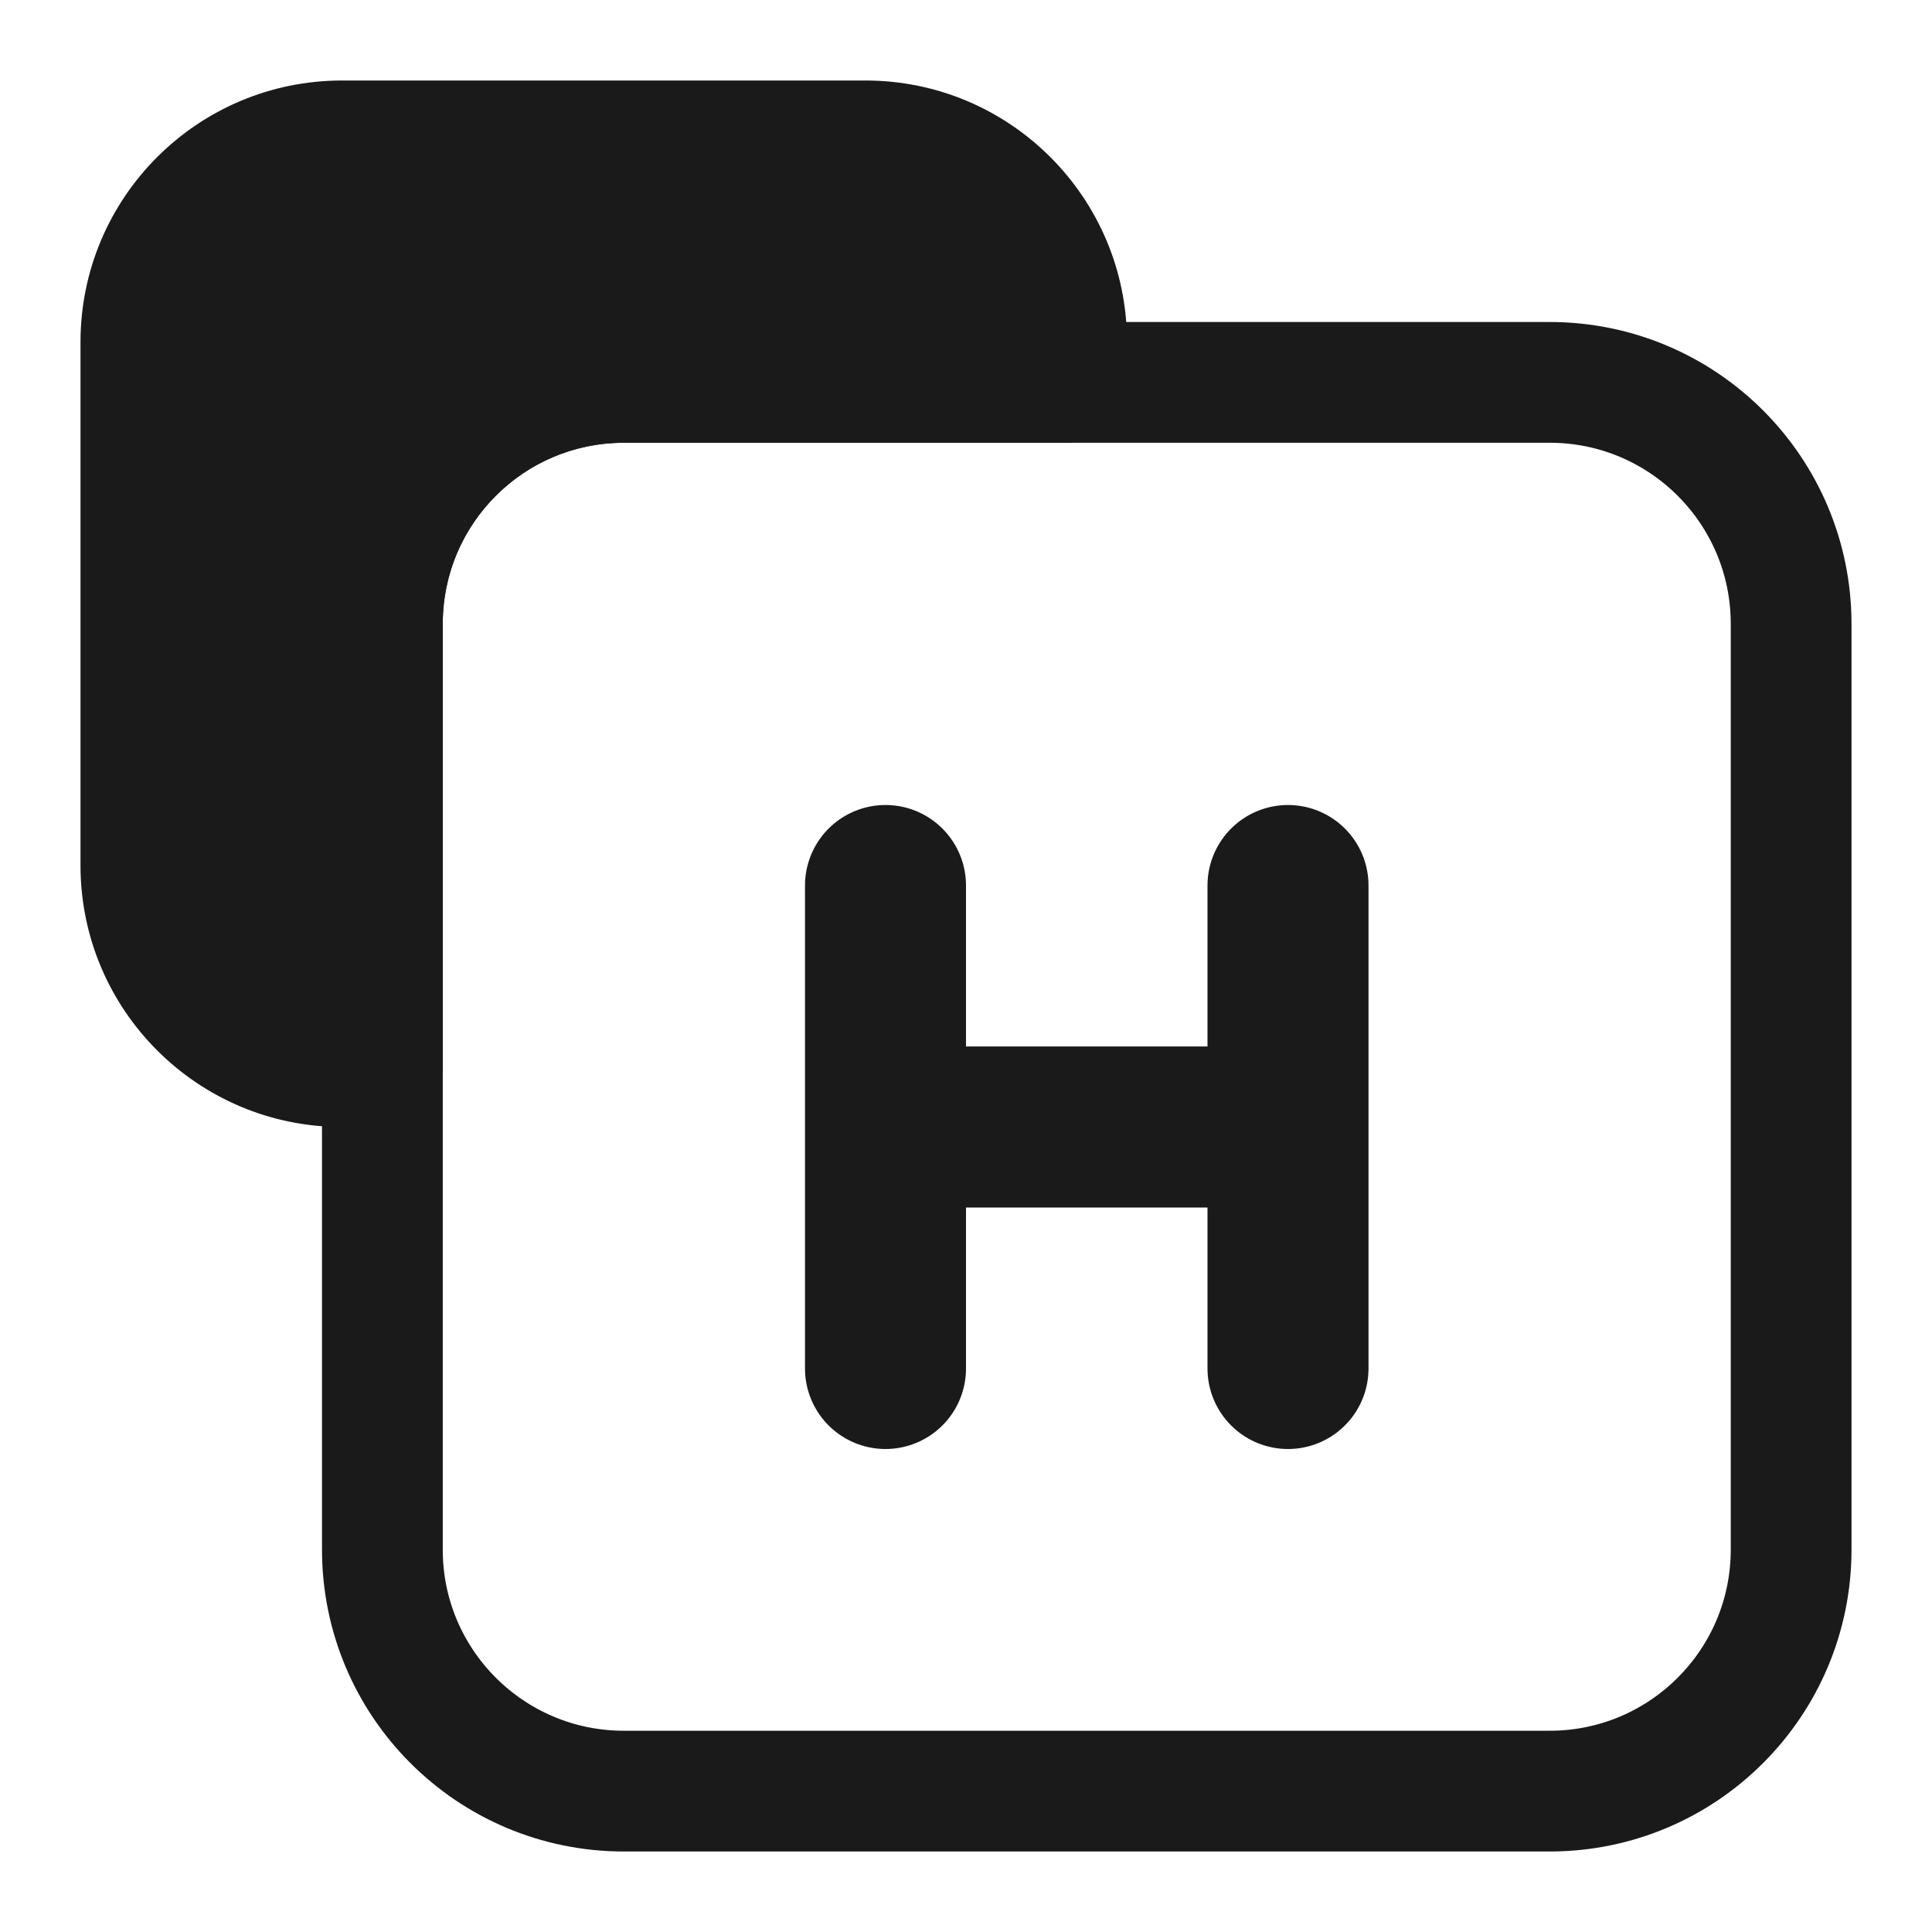
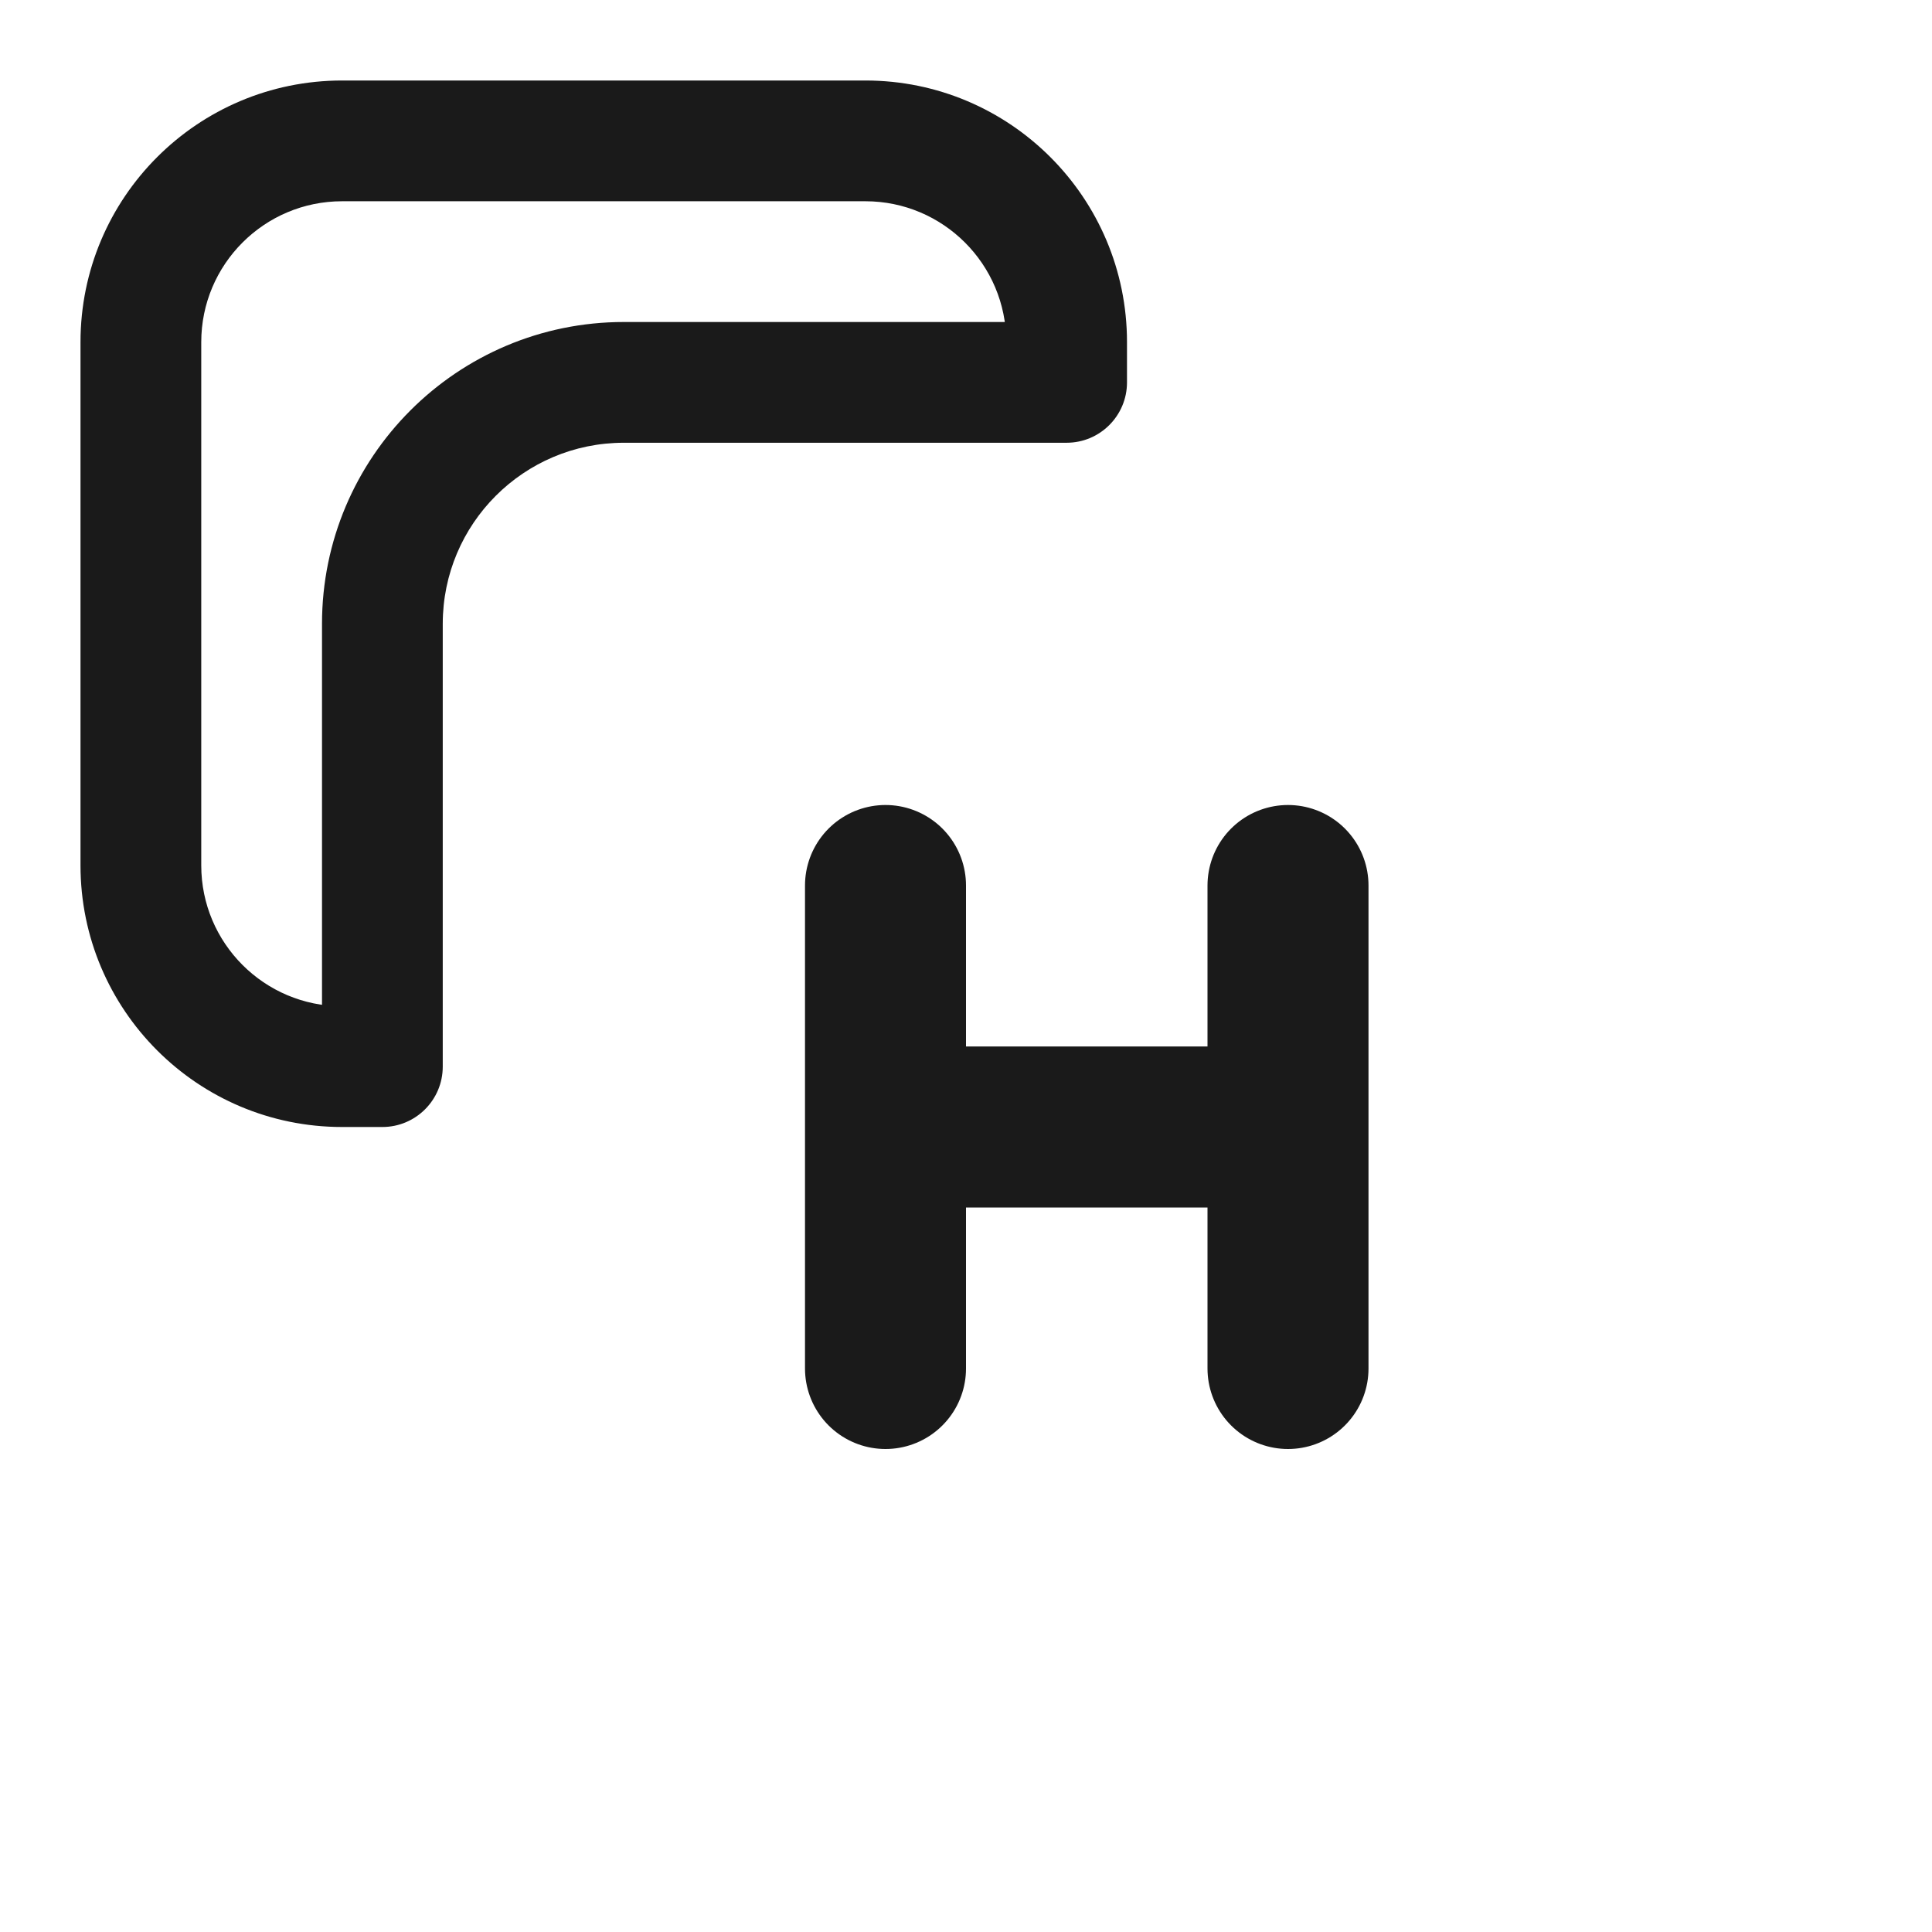
<svg xmlns="http://www.w3.org/2000/svg" width="24" height="24" viewBox="0 0 24 24" fill="none">
-   <path fill-rule="evenodd" clip-rule="evenodd" d="M4.25 1.75C2.869 1.75 1.75 2.869 1.75 4.25V10.75C1.75 12.131 2.869 13.25 4.25 13.25H4.75V7.75C4.75 6.093 6.093 4.75 7.75 4.75H13.25V4.25C13.25 2.869 12.131 1.75 10.75 1.75H4.25Z" fill="#1A1A1A" />
  <path d="M4.75 13.25V14C5.164 14 5.5 13.664 5.5 13.25H4.75ZM13.25 4.75V5.5C13.664 5.5 14 5.164 14 4.75H13.25ZM2.5 4.25C2.5 3.284 3.284 2.5 4.25 2.5V1C2.455 1 1 2.455 1 4.25H2.5ZM2.5 10.75V4.25H1V10.75H2.5ZM4.25 12.5C3.284 12.5 2.5 11.716 2.5 10.75H1C1 12.545 2.455 14 4.25 14V12.5ZM4.75 12.5H4.25V14H4.75V12.5ZM5.5 13.25V7.75H4V13.25H5.5ZM5.5 7.75C5.5 6.507 6.507 5.5 7.75 5.5V4C5.679 4 4 5.679 4 7.75H5.5ZM7.75 5.5H13.25V4H7.75V5.5ZM12.5 4.25V4.75H14V4.25H12.5ZM10.75 2.5C11.716 2.5 12.5 3.284 12.5 4.25H14C14 2.455 12.545 1 10.75 1V2.5ZM4.25 2.5H10.75V1H4.25V2.5Z" fill="#1A1A1A" />
-   <path d="M4.75 7.75C4.75 6.093 6.093 4.75 7.75 4.75H19.25C20.907 4.75 22.25 6.093 22.25 7.75V19.25C22.25 20.907 20.907 22.25 19.25 22.25H7.75C6.093 22.25 4.75 20.907 4.75 19.25V7.75Z" stroke="#1A1A1A" stroke-width="1.5" stroke-linecap="round" stroke-linejoin="round" />
-   <path d="M11 11L11 14M11 14L11 17M11 14H16M16 14V11M16 14V17" stroke="#1A1A1A" stroke-width="2" stroke-linecap="round" stroke-linejoin="round" />
+   <path d="M11 11L11 14M11 14L11 17M11 14H16V11M16 14V17" stroke="#1A1A1A" stroke-width="2" stroke-linecap="round" stroke-linejoin="round" />
</svg>